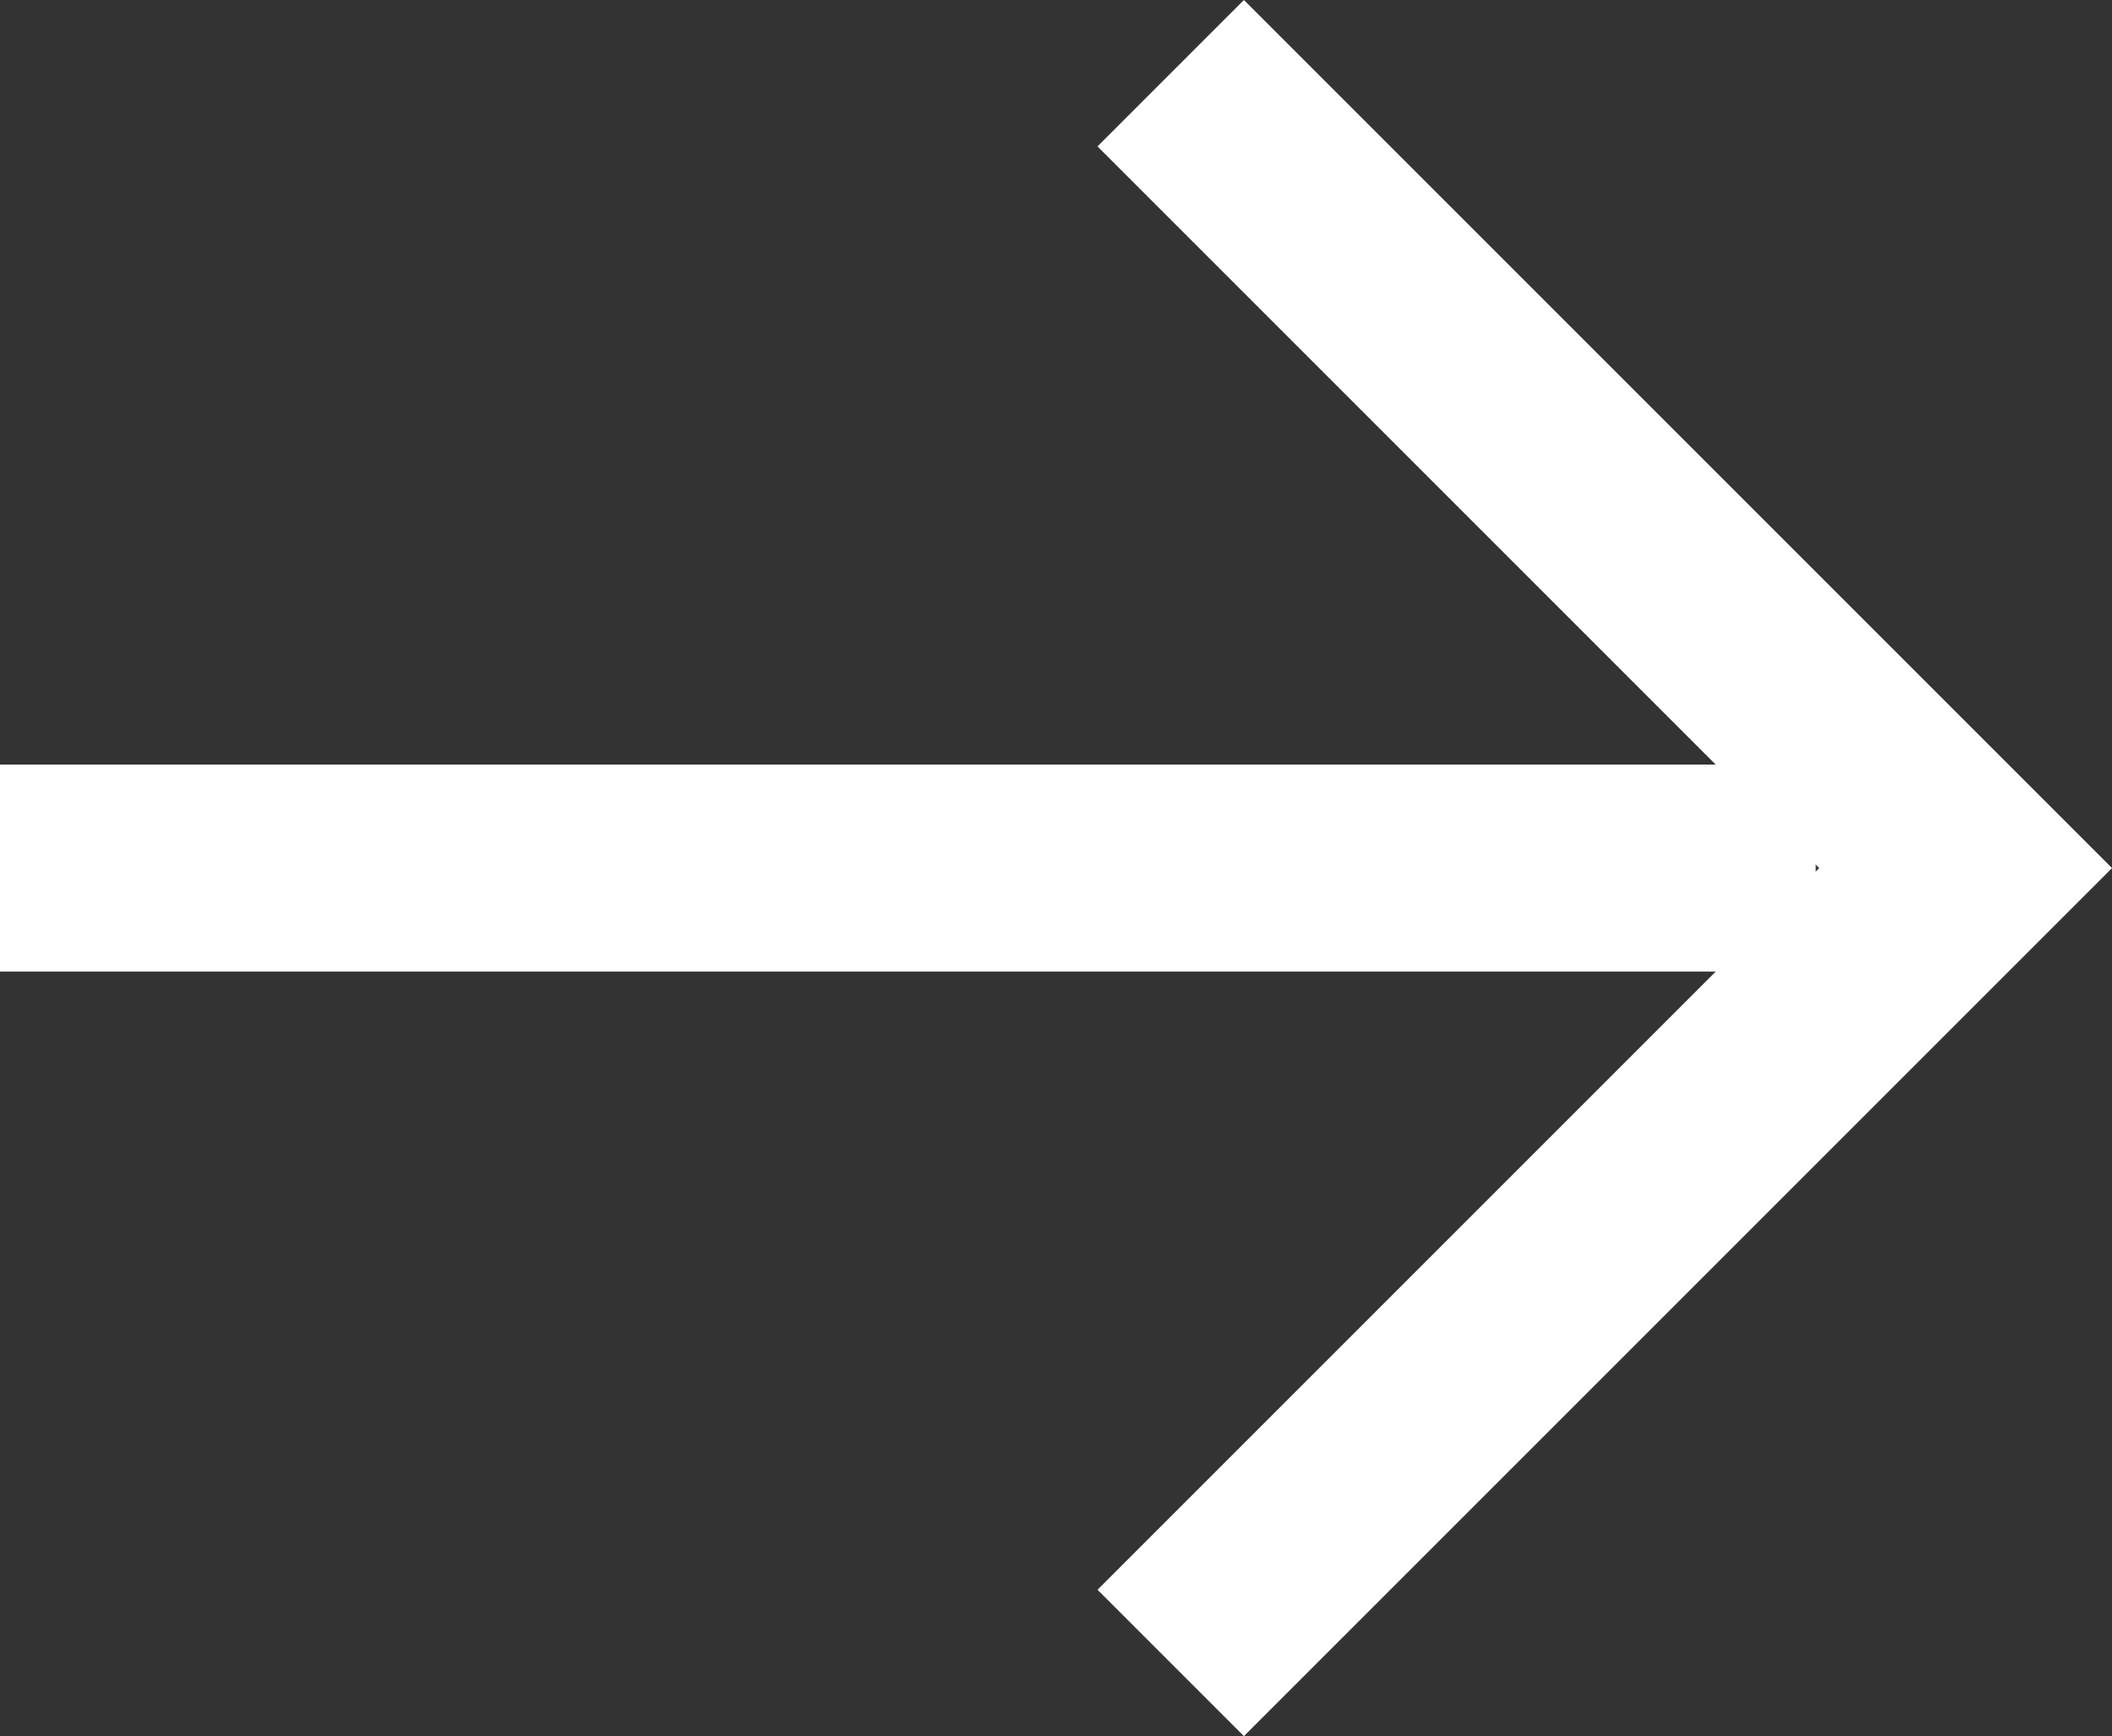
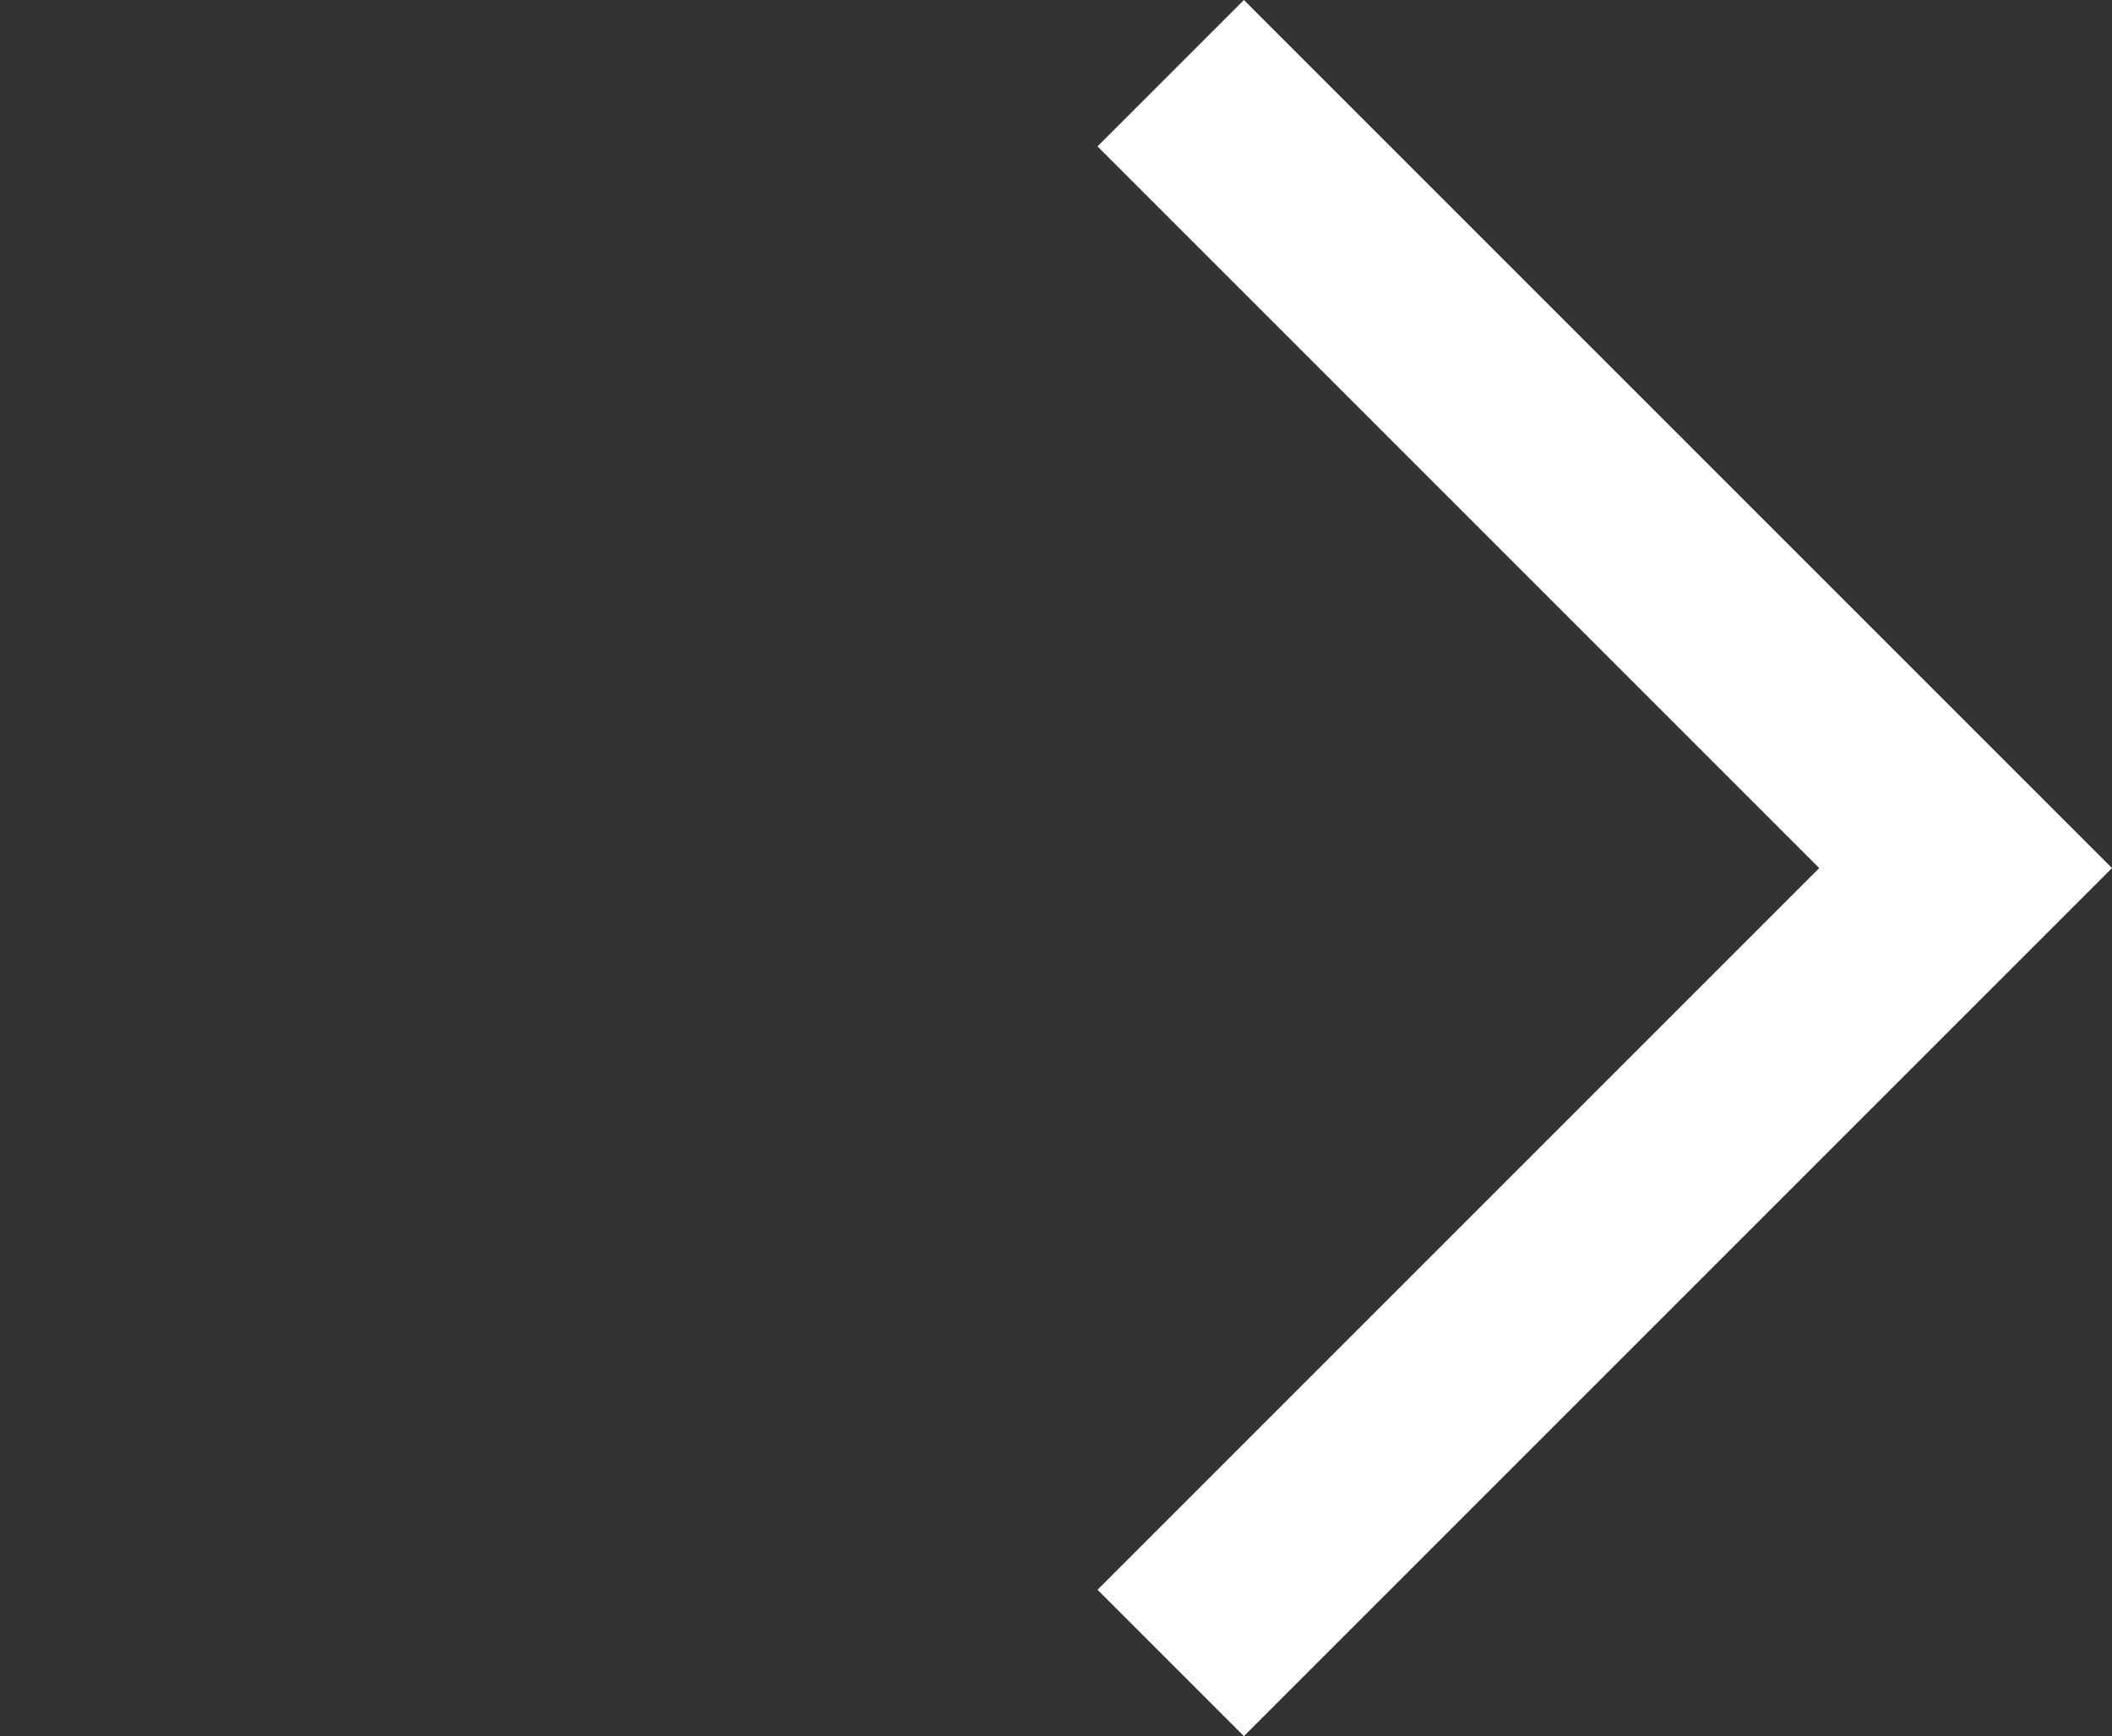
<svg xmlns="http://www.w3.org/2000/svg" width="20.402" height="16.772" viewBox="0 0 20.402 16.772">
  <rect x="0" y="0" width="20.402" height="16.772" fill="#333333" stroke="none" />
  <g id="Group_44" data-name="Group 44" transform="translate(0 0.707)">
    <path id="Path_19" data-name="Path 19" d="M0,7.679,7.679,0l7.679,7.679" transform="translate(18.988 0) rotate(90)" fill="none" stroke="#fff" stroke-width="2" />
-     <path id="Path_20" data-name="Path 20" d="M451.56,778H469.1" transform="translate(-451.56 -770.321)" fill="none" stroke="#fff" stroke-width="2" />
  </g>
</svg>